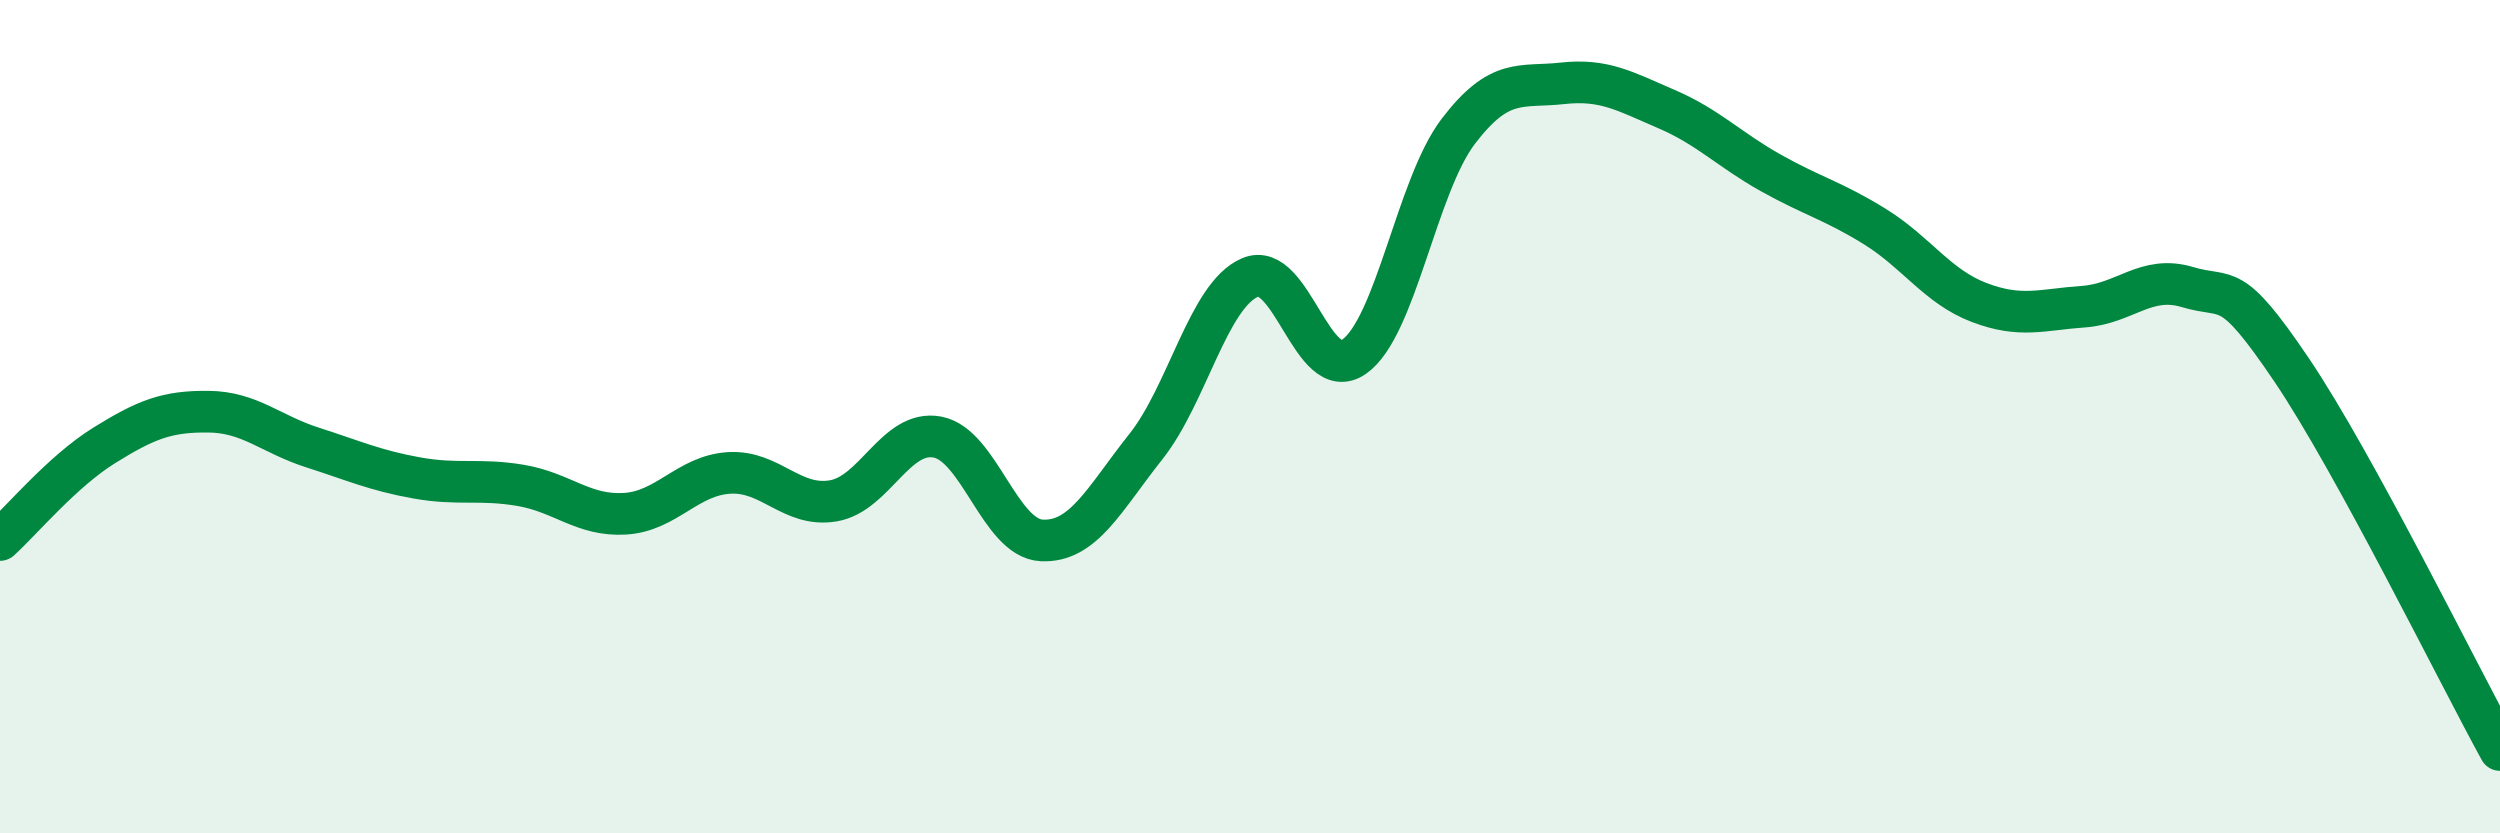
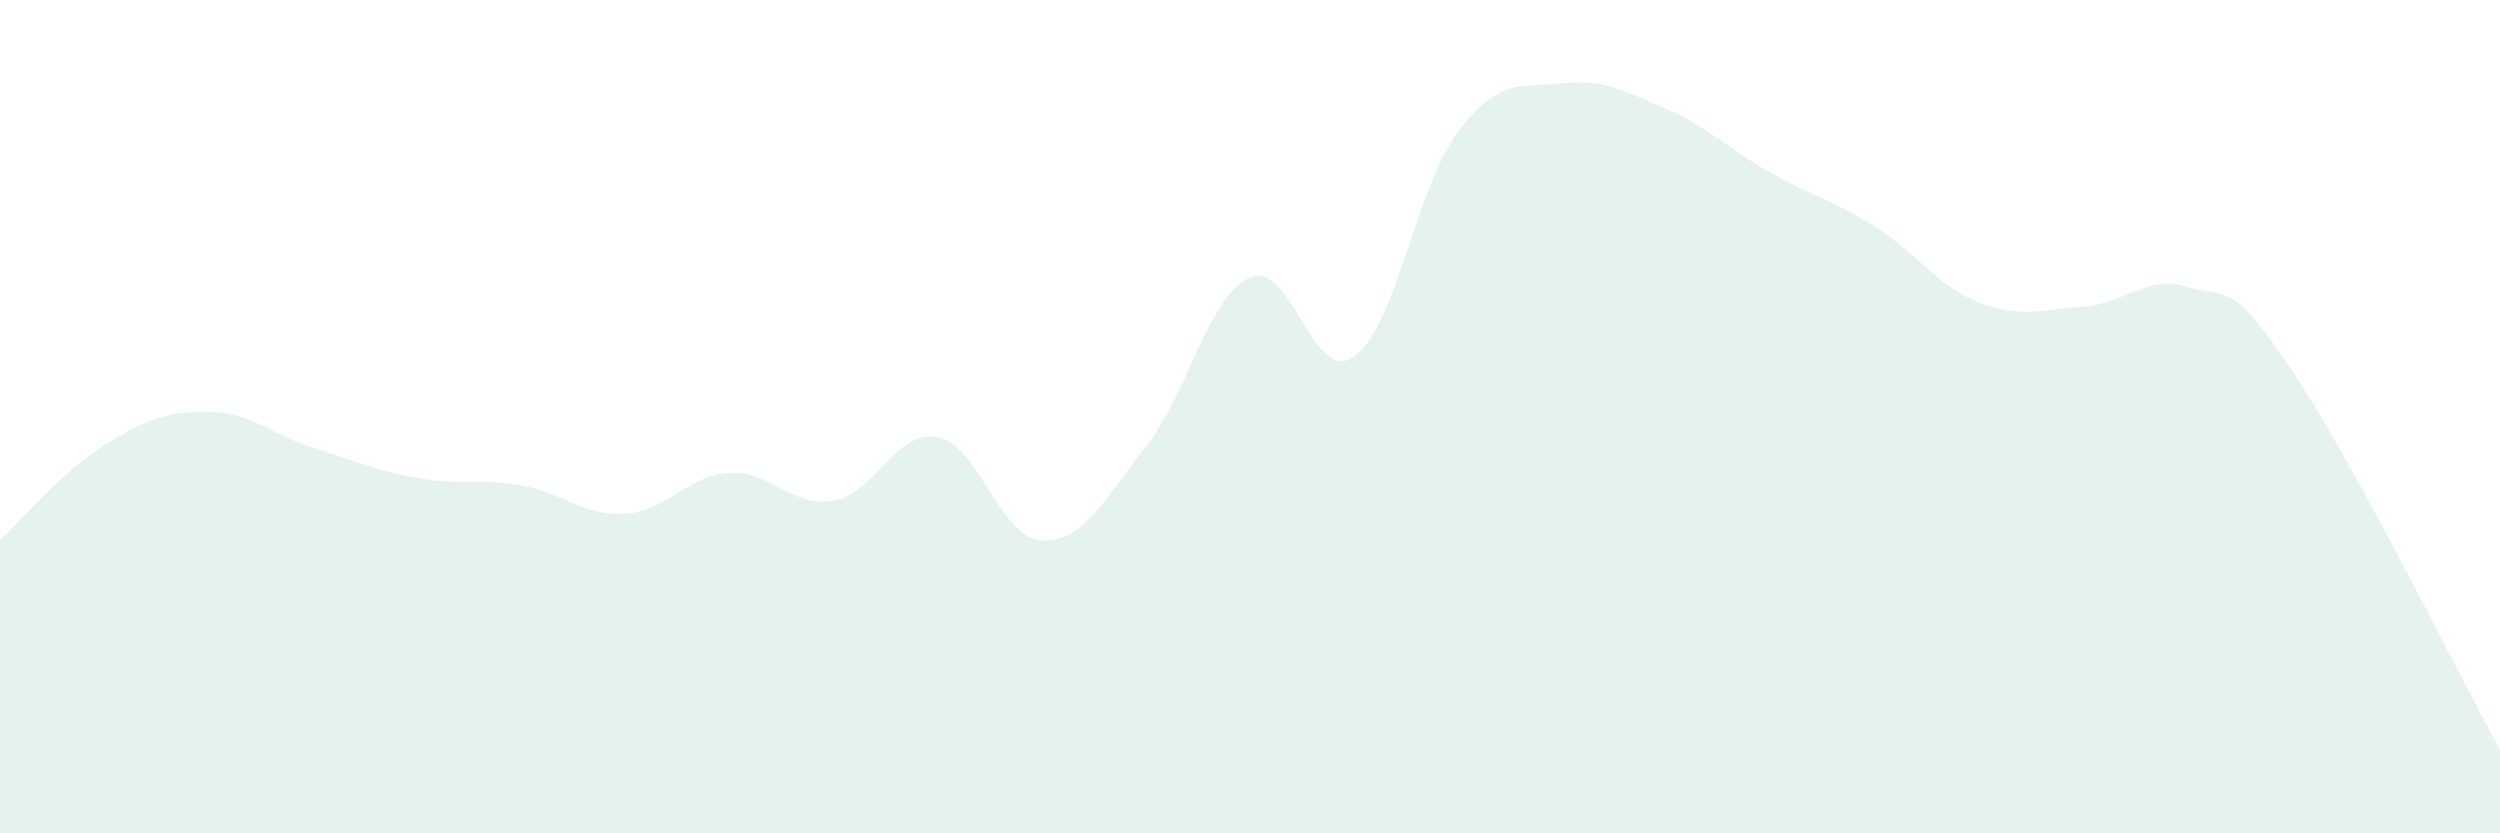
<svg xmlns="http://www.w3.org/2000/svg" width="60" height="20" viewBox="0 0 60 20">
  <path d="M 0,12.96 C 0.5,12.51 1.5,11.31 2.5,10.69 C 3.5,10.07 4,9.87 5,9.88 C 6,9.89 6.5,10.42 7.5,10.74 C 8.5,11.06 9,11.29 10,11.47 C 11,11.65 11.5,11.48 12.5,11.65 C 13.5,11.82 14,12.39 15,12.33 C 16,12.27 16.5,11.41 17.5,11.35 C 18.5,11.29 19,12.19 20,12.02 C 21,11.85 21.5,10.3 22.5,10.49 C 23.5,10.68 24,12.92 25,12.97 C 26,13.02 26.5,11.98 27.5,10.72 C 28.5,9.46 29,7.09 30,6.66 C 31,6.23 31.5,9.26 32.5,8.56 C 33.5,7.86 34,4.46 35,3.15 C 36,1.84 36.5,2.11 37.5,2 C 38.5,1.89 39,2.19 40,2.62 C 41,3.05 41.5,3.59 42.5,4.15 C 43.5,4.71 44,4.82 45,5.44 C 46,6.06 46.5,6.88 47.5,7.26 C 48.5,7.64 49,7.43 50,7.36 C 51,7.29 51.5,6.59 52.5,6.89 C 53.5,7.19 53.5,6.66 55,8.88 C 56.5,11.1 59,16.18 60,18L60 20L0 20Z" fill="#008740" opacity="0.1" stroke-linecap="round" stroke-linejoin="round" />
-   <path d="M 0,12.96 C 0.5,12.51 1.5,11.31 2.5,10.69 C 3.5,10.07 4,9.87 5,9.88 C 6,9.89 6.5,10.42 7.5,10.74 C 8.5,11.06 9,11.29 10,11.47 C 11,11.65 11.5,11.48 12.5,11.65 C 13.5,11.82 14,12.39 15,12.33 C 16,12.27 16.5,11.41 17.5,11.35 C 18.5,11.29 19,12.19 20,12.02 C 21,11.85 21.5,10.3 22.5,10.49 C 23.5,10.68 24,12.92 25,12.97 C 26,13.02 26.5,11.98 27.5,10.72 C 28.5,9.46 29,7.09 30,6.66 C 31,6.23 31.5,9.26 32.5,8.56 C 33.5,7.86 34,4.46 35,3.15 C 36,1.84 36.5,2.11 37.5,2 C 38.5,1.89 39,2.19 40,2.62 C 41,3.05 41.5,3.59 42.5,4.15 C 43.5,4.71 44,4.82 45,5.44 C 46,6.06 46.5,6.88 47.5,7.26 C 48.5,7.64 49,7.43 50,7.36 C 51,7.29 51.5,6.59 52.5,6.89 C 53.5,7.19 53.5,6.66 55,8.88 C 56.5,11.1 59,16.18 60,18" stroke="#008740" stroke-width="1" fill="none" stroke-linecap="round" stroke-linejoin="round" />
</svg>